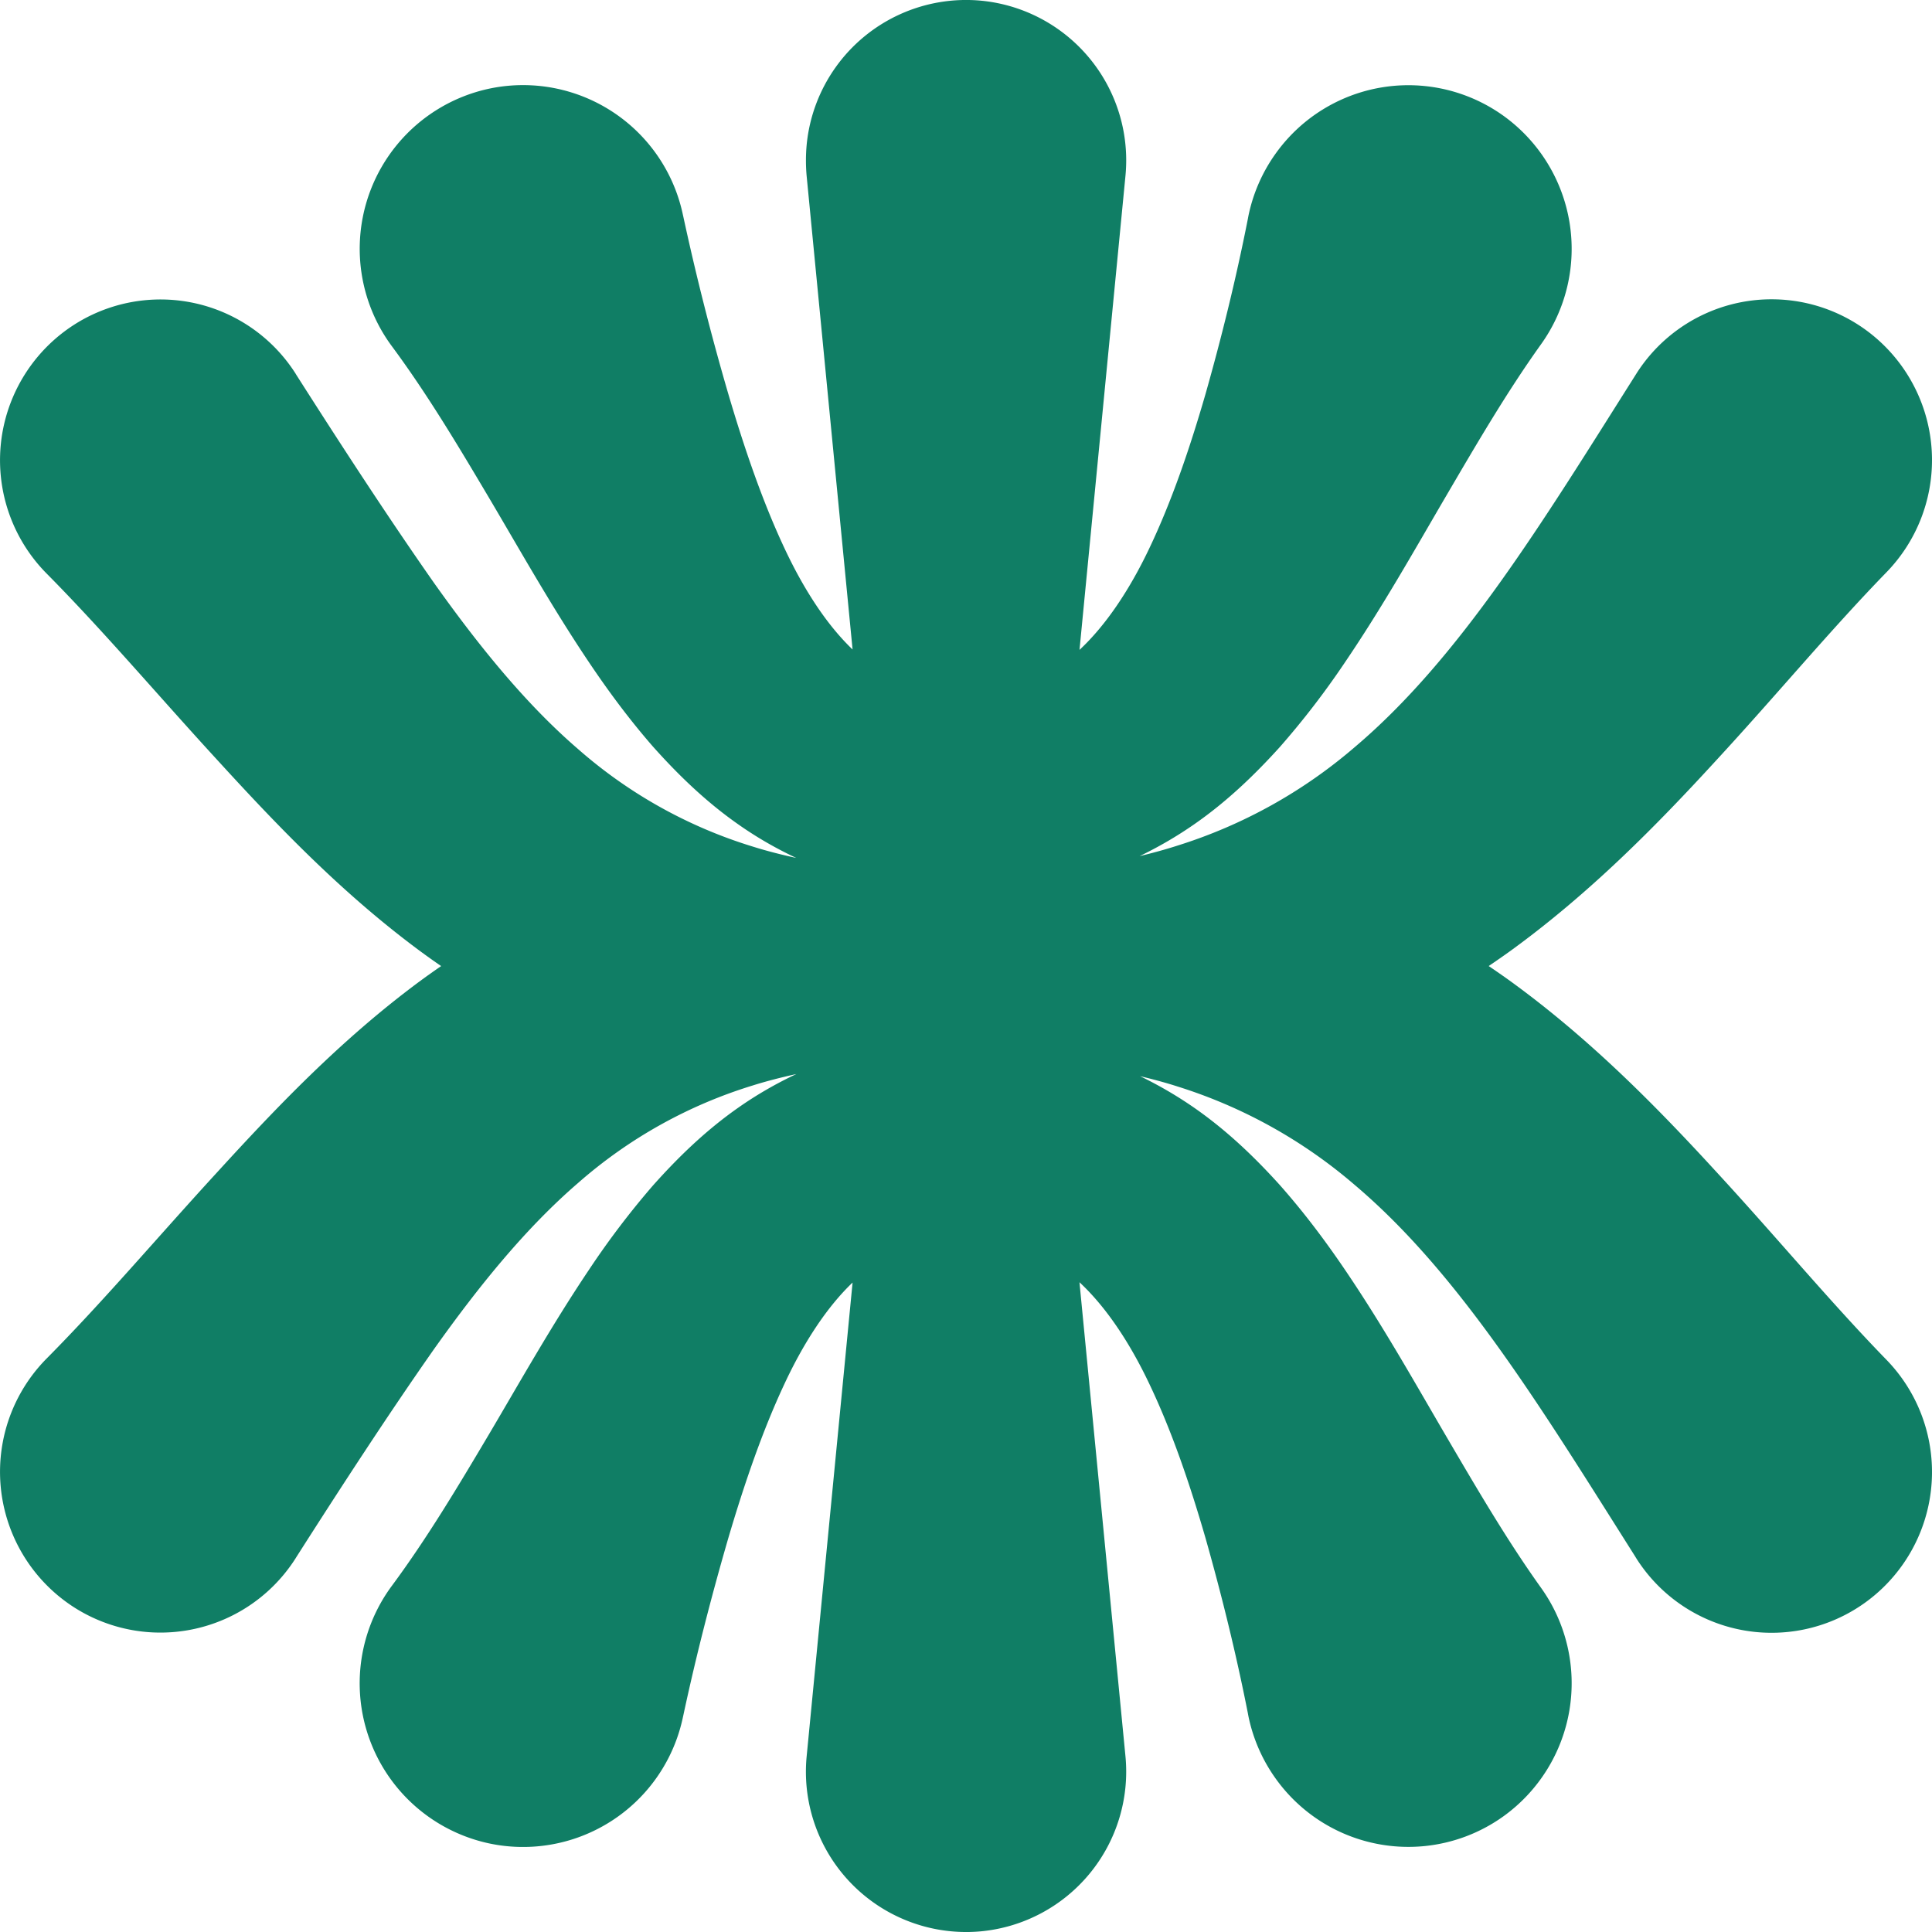
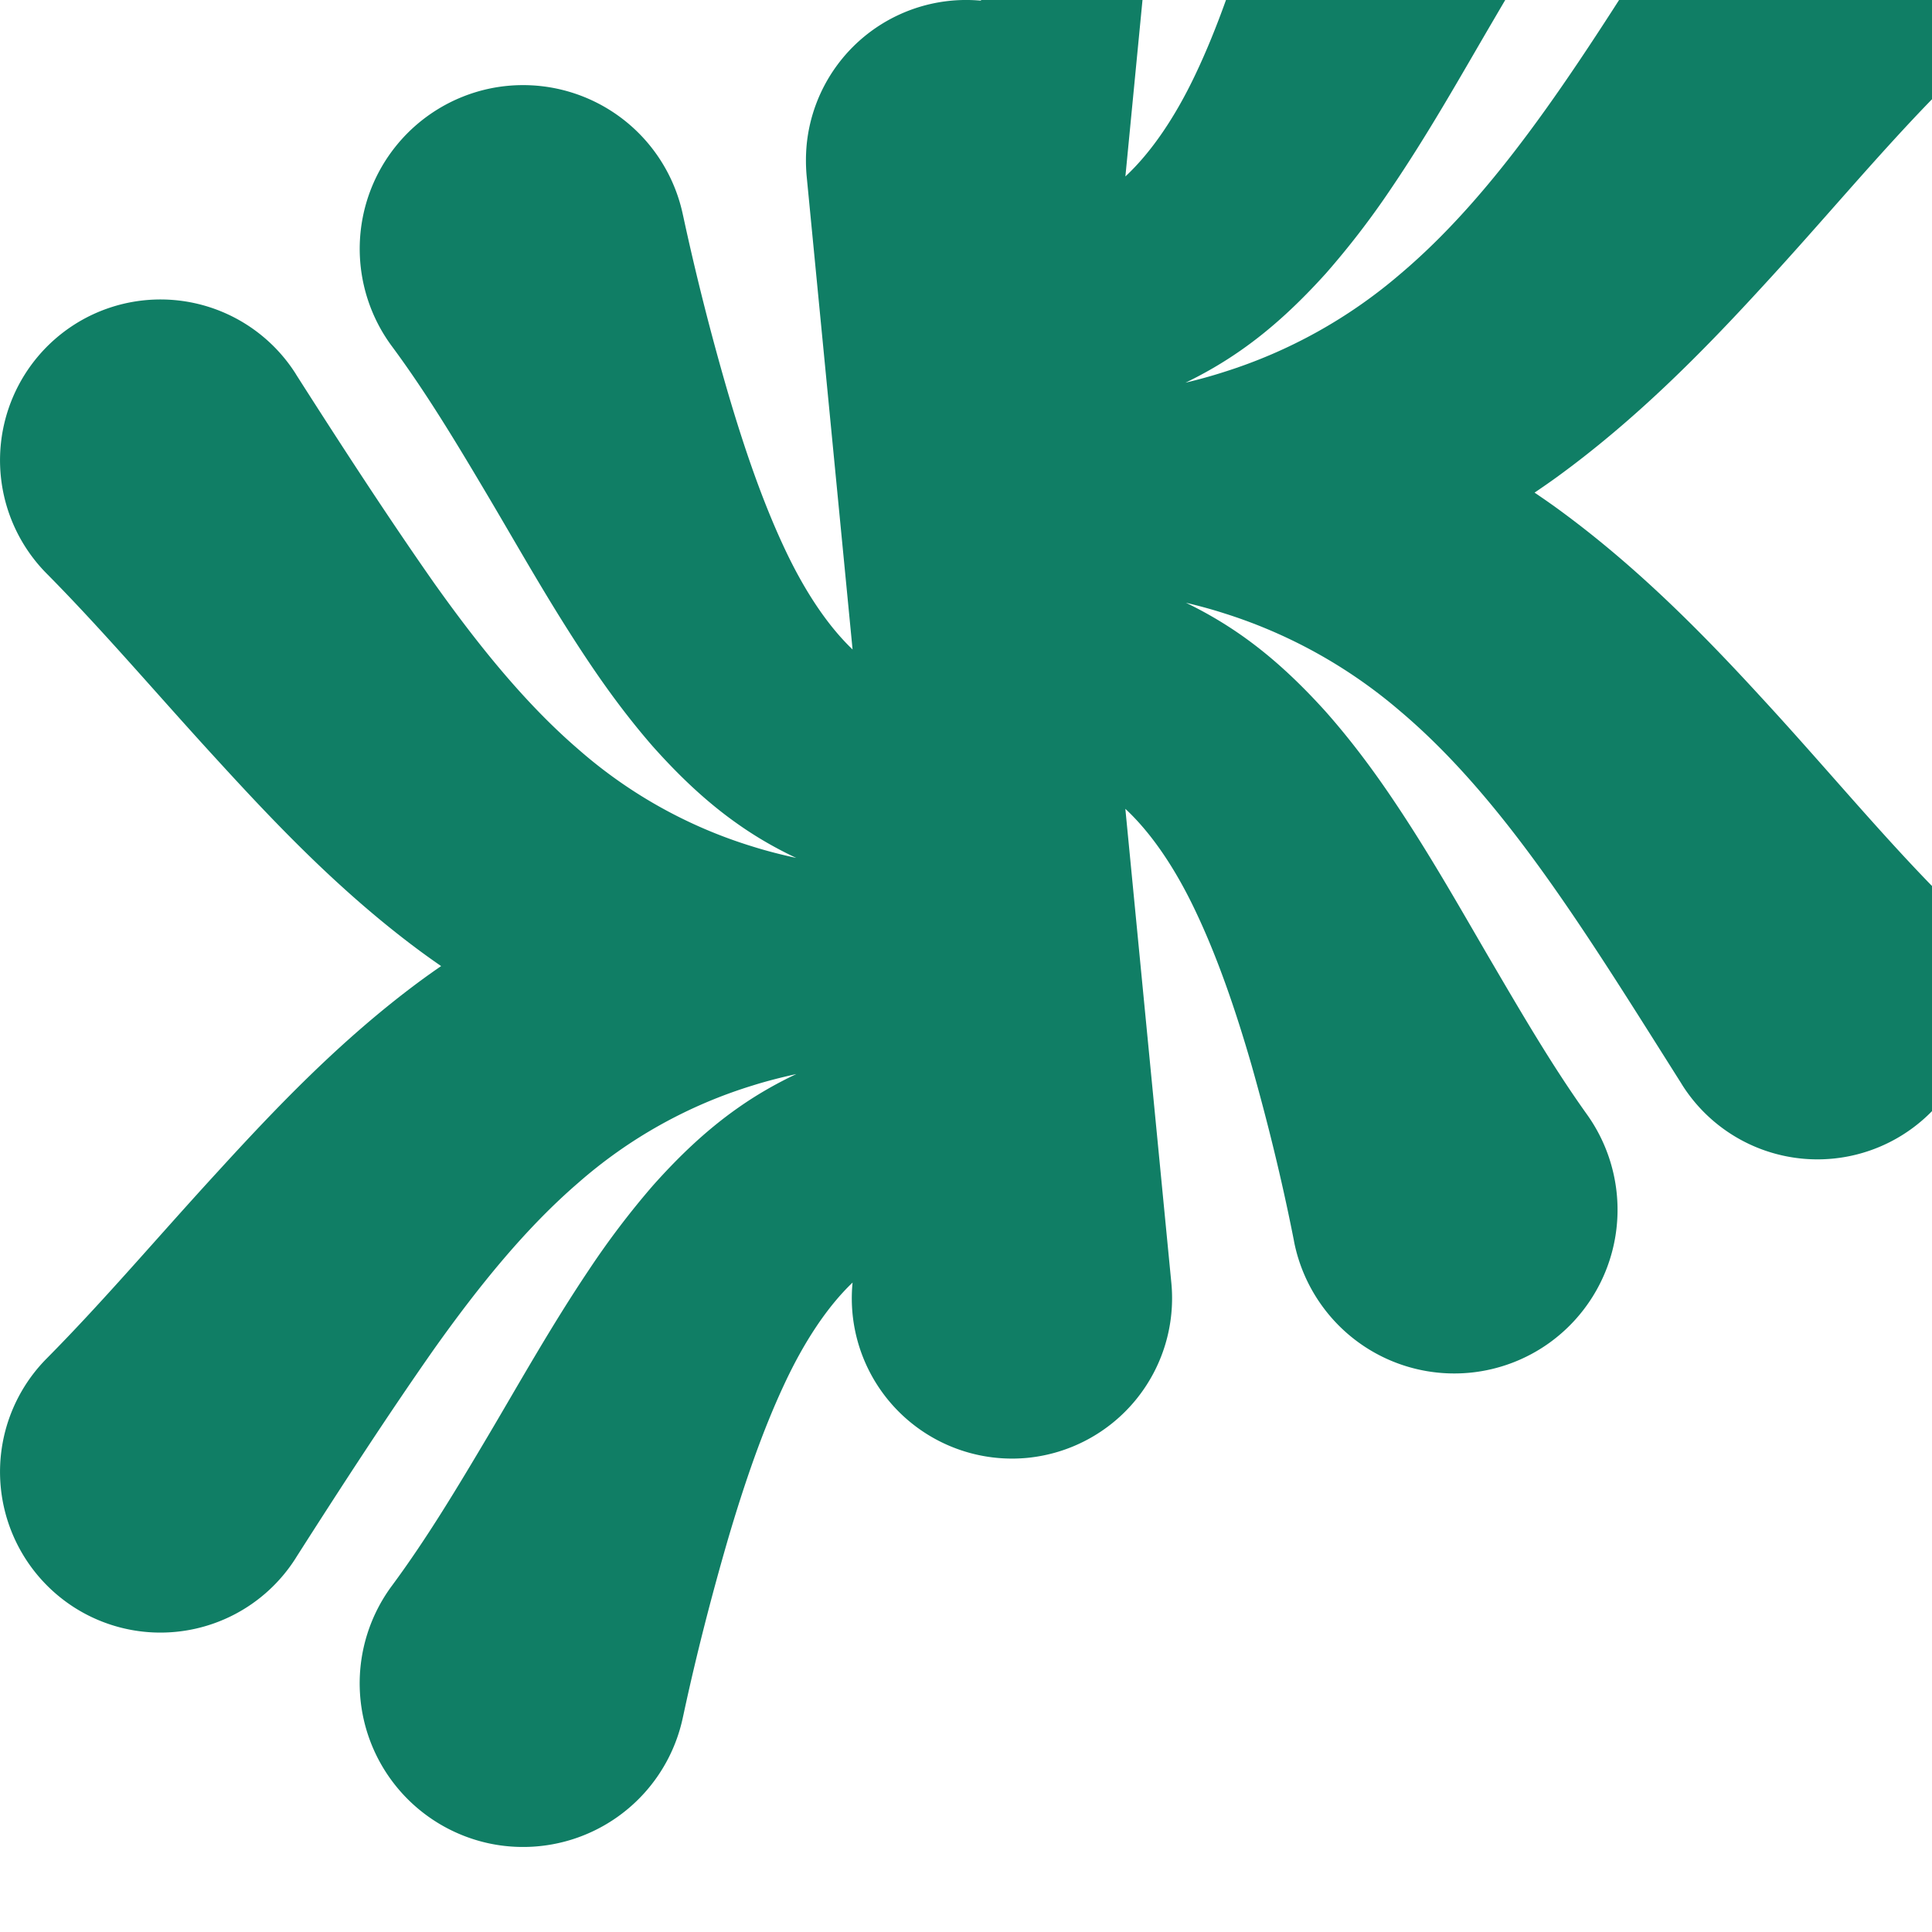
<svg xmlns="http://www.w3.org/2000/svg" width="96" height="96" viewBox="0 0 48 48">
  <g>
    <g>
-       <path fill="#107e65" d="M20.041 3.602a4.265 4.265 0 0 0 0 .772l1.141 11.762c-.633-.604-1.21-1.483-1.696-2.524-.543-1.158-.995-2.478-1.402-3.861a64.018 64.018 0 0 1-1.107-4.368l-.013-.058a4.058 4.058 0 0 0-4.82-3.12 4.068 4.068 0 0 0-2.405 6.401c.868 1.172 1.627 2.44 2.407 3.756.78 1.317 1.546 2.69 2.483 4.086.468.698.985 1.401 1.586 2.092.608.682 1.3 1.362 2.124 1.939.448.316.935.598 1.444.836-.37-.08-.734-.173-1.087-.284a11.812 11.812 0 0 1-4.333-2.42c-1.288-1.11-2.452-2.54-3.588-4.14C9.65 12.864 8.516 11.123 7.36 9.31l-.017-.029A3.98 3.98 0 0 0 1.838 8.07a4 4 0 0 0-.68 6.179c1.415 1.428 2.75 3.009 4.227 4.618 1.469 1.607 3.07 3.293 5.035 4.75.176.13.357.259.54.385a19.92 19.92 0 0 0-.54.384c-1.964 1.456-3.566 3.142-5.035 4.75-1.476 1.608-2.812 3.19-4.227 4.617a4 4 0 0 0 .68 6.179 3.979 3.979 0 0 0 5.504-1.213l.017-.028c1.157-1.813 2.29-3.554 3.416-5.161 1.136-1.6 2.3-3.03 3.588-4.14a11.822 11.822 0 0 1 4.333-2.42c.355-.112.72-.204 1.09-.286-.51.24-.998.522-1.447.838-.824.577-1.516 1.257-2.124 1.94a20.722 20.722 0 0 0-1.586 2.091c-.937 1.397-1.704 2.77-2.483 4.086-.78 1.316-1.54 2.584-2.407 3.756a4.068 4.068 0 0 0 2.404 6.402 4.058 4.058 0 0 0 4.821-3.121l.013-.058c.327-1.525.705-2.98 1.107-4.368.407-1.383.86-2.703 1.402-3.86.485-1.042 1.063-1.921 1.696-2.525l-1.14 11.762a3.982 3.982 0 0 0 4.345 4.355 3.985 3.985 0 0 0 3.574-4.355l-1.142-11.77c.653.607 1.246 1.49 1.74 2.534.547 1.148.997 2.456 1.394 3.83.39 1.377.75 2.824 1.05 4.344l.012.065a4.06 4.06 0 0 0 .68 1.56 4.051 4.051 0 0 0 5.661.933 4.073 4.073 0 0 0 .931-5.674c-.855-1.196-1.605-2.483-2.385-3.814-.778-1.331-1.553-2.714-2.502-4.111-.475-.698-.999-1.4-1.605-2.084-.612-.678-1.306-1.349-2.128-1.92a9.92 9.92 0 0 0-1.343-.783c.318.076.632.16.939.259a12.445 12.445 0 0 1 4.387 2.437c2.624 2.217 4.675 5.6 6.97 9.228l.041.067a3.978 3.978 0 0 0 6.136.703 4 4 0 0 0 .072-5.647c-1.401-1.44-2.736-3.053-4.233-4.676-1.487-1.622-3.13-3.292-5.095-4.72-.182-.132-.368-.26-.555-.387.187-.127.373-.255.555-.387 1.964-1.428 3.608-3.098 5.095-4.72 1.497-1.622 2.832-3.235 4.233-4.676a4 4 0 0 0-.072-5.647 3.978 3.978 0 0 0-6.136.703l-.042.067c-2.294 3.629-4.345 7.011-6.969 9.228a12.445 12.445 0 0 1-4.387 2.437c-.31.1-.628.187-.95.264a9.883 9.883 0 0 0 1.354-.789c.822-.57 1.516-1.242 2.128-1.919a20.553 20.553 0 0 0 1.605-2.084c.949-1.397 1.724-2.78 2.502-4.11.78-1.332 1.53-2.62 2.385-3.815a4.073 4.073 0 0 0-.931-5.674 4.051 4.051 0 0 0-5.661.934 4.058 4.058 0 0 0-.68 1.559l-.012.065c-.3 1.52-.66 2.967-1.05 4.344-.397 1.374-.847 2.682-1.393 3.83-.495 1.045-1.088 1.928-1.74 2.535l1.141-11.77A3.985 3.985 0 0 0 24.386.018a3.981 3.981 0 0 0-4.345 3.583z" />
+       <path fill="#107e65" d="M20.041 3.602a4.265 4.265 0 0 0 0 .772l1.141 11.762c-.633-.604-1.21-1.483-1.696-2.524-.543-1.158-.995-2.478-1.402-3.861a64.018 64.018 0 0 1-1.107-4.368l-.013-.058a4.058 4.058 0 0 0-4.82-3.12 4.068 4.068 0 0 0-2.405 6.401c.868 1.172 1.627 2.44 2.407 3.756.78 1.317 1.546 2.69 2.483 4.086.468.698.985 1.401 1.586 2.092.608.682 1.3 1.362 2.124 1.939.448.316.935.598 1.444.836-.37-.08-.734-.173-1.087-.284a11.812 11.812 0 0 1-4.333-2.42c-1.288-1.11-2.452-2.54-3.588-4.14C9.65 12.864 8.516 11.123 7.36 9.31l-.017-.029A3.98 3.98 0 0 0 1.838 8.07a4 4 0 0 0-.68 6.179c1.415 1.428 2.75 3.009 4.227 4.618 1.469 1.607 3.07 3.293 5.035 4.75.176.13.357.259.54.385a19.92 19.92 0 0 0-.54.384c-1.964 1.456-3.566 3.142-5.035 4.75-1.476 1.608-2.812 3.19-4.227 4.617a4 4 0 0 0 .68 6.179 3.979 3.979 0 0 0 5.504-1.213l.017-.028c1.157-1.813 2.29-3.554 3.416-5.161 1.136-1.6 2.3-3.03 3.588-4.14a11.822 11.822 0 0 1 4.333-2.42c.355-.112.72-.204 1.09-.286-.51.24-.998.522-1.447.838-.824.577-1.516 1.257-2.124 1.94a20.722 20.722 0 0 0-1.586 2.091c-.937 1.397-1.704 2.77-2.483 4.086-.78 1.316-1.54 2.584-2.407 3.756a4.068 4.068 0 0 0 2.404 6.402 4.058 4.058 0 0 0 4.821-3.121l.013-.058c.327-1.525.705-2.98 1.107-4.368.407-1.383.86-2.703 1.402-3.86.485-1.042 1.063-1.921 1.696-2.525a3.982 3.982 0 0 0 4.345 4.355 3.985 3.985 0 0 0 3.574-4.355l-1.142-11.77c.653.607 1.246 1.49 1.74 2.534.547 1.148.997 2.456 1.394 3.83.39 1.377.75 2.824 1.05 4.344l.012.065a4.06 4.06 0 0 0 .68 1.56 4.051 4.051 0 0 0 5.661.933 4.073 4.073 0 0 0 .931-5.674c-.855-1.196-1.605-2.483-2.385-3.814-.778-1.331-1.553-2.714-2.502-4.111-.475-.698-.999-1.4-1.605-2.084-.612-.678-1.306-1.349-2.128-1.92a9.92 9.92 0 0 0-1.343-.783c.318.076.632.16.939.259a12.445 12.445 0 0 1 4.387 2.437c2.624 2.217 4.675 5.6 6.97 9.228l.041.067a3.978 3.978 0 0 0 6.136.703 4 4 0 0 0 .072-5.647c-1.401-1.44-2.736-3.053-4.233-4.676-1.487-1.622-3.13-3.292-5.095-4.72-.182-.132-.368-.26-.555-.387.187-.127.373-.255.555-.387 1.964-1.428 3.608-3.098 5.095-4.72 1.497-1.622 2.832-3.235 4.233-4.676a4 4 0 0 0-.072-5.647 3.978 3.978 0 0 0-6.136.703l-.042.067c-2.294 3.629-4.345 7.011-6.969 9.228a12.445 12.445 0 0 1-4.387 2.437c-.31.1-.628.187-.95.264a9.883 9.883 0 0 0 1.354-.789c.822-.57 1.516-1.242 2.128-1.919a20.553 20.553 0 0 0 1.605-2.084c.949-1.397 1.724-2.78 2.502-4.11.78-1.332 1.53-2.62 2.385-3.815a4.073 4.073 0 0 0-.931-5.674 4.051 4.051 0 0 0-5.661.934 4.058 4.058 0 0 0-.68 1.559l-.012.065c-.3 1.52-.66 2.967-1.05 4.344-.397 1.374-.847 2.682-1.393 3.83-.495 1.045-1.088 1.928-1.74 2.535l1.141-11.77A3.985 3.985 0 0 0 24.386.018a3.981 3.981 0 0 0-4.345 3.583z" />
    </g>
  </g>
</svg>